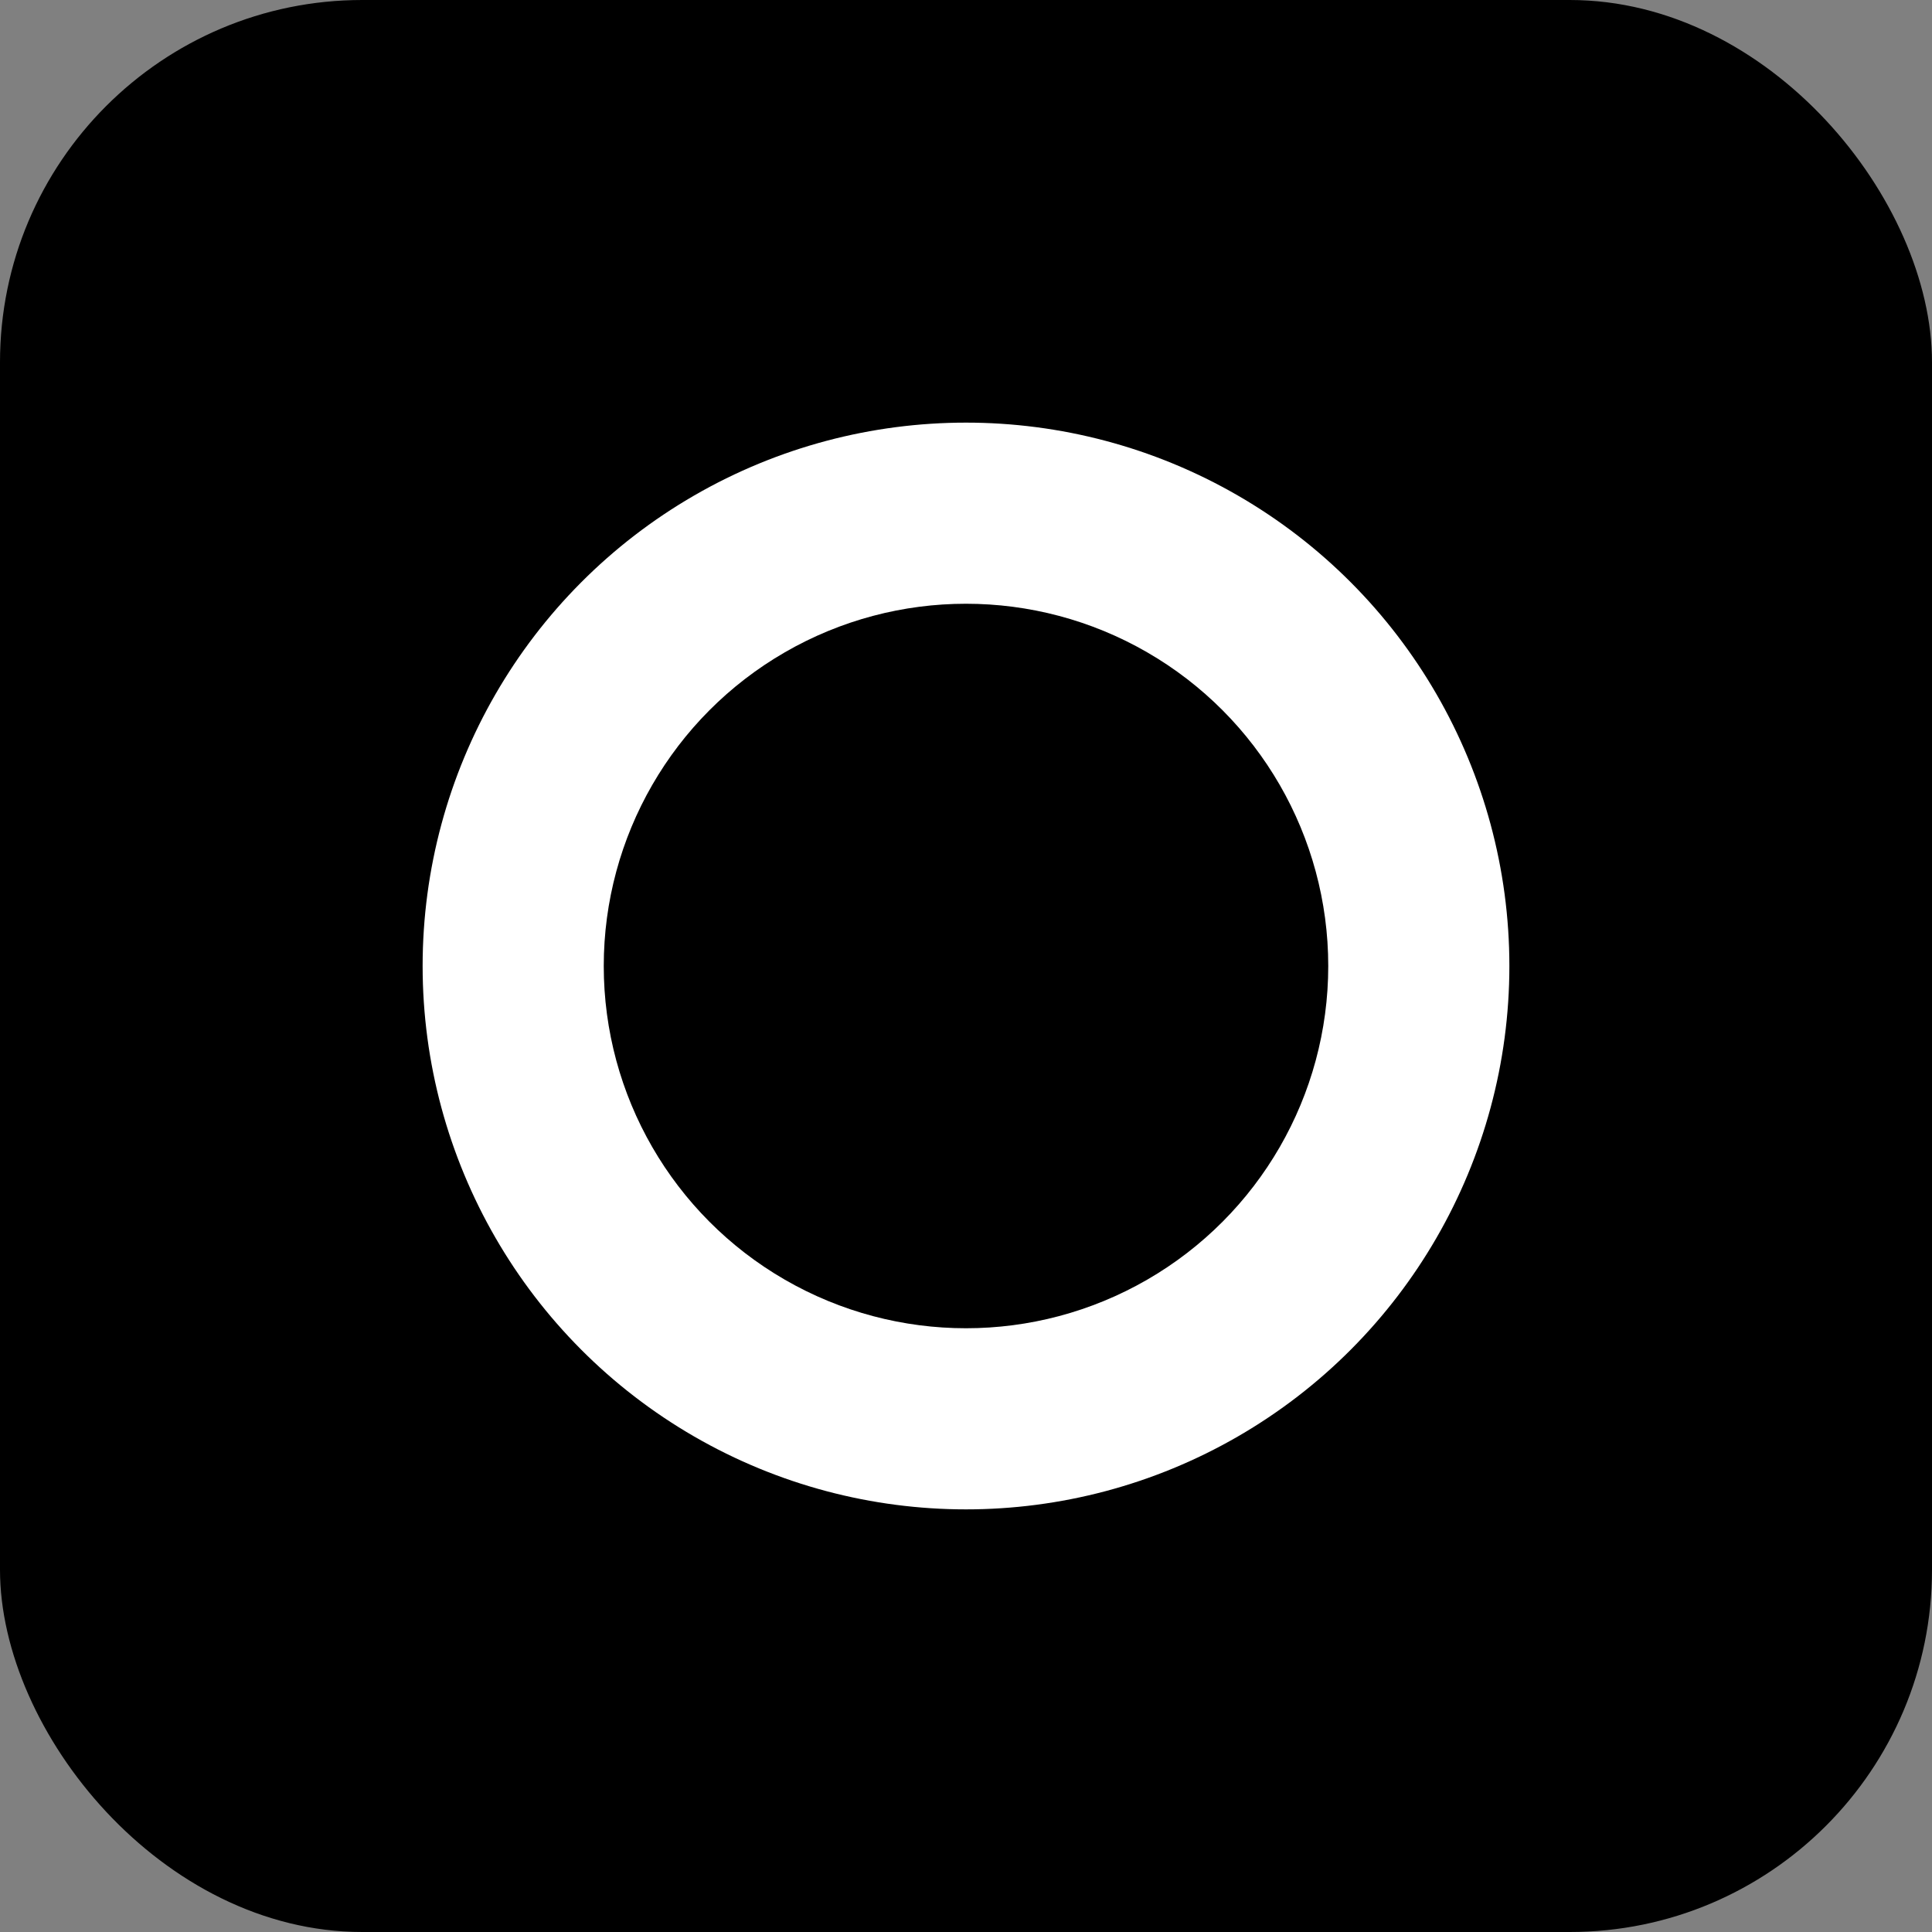
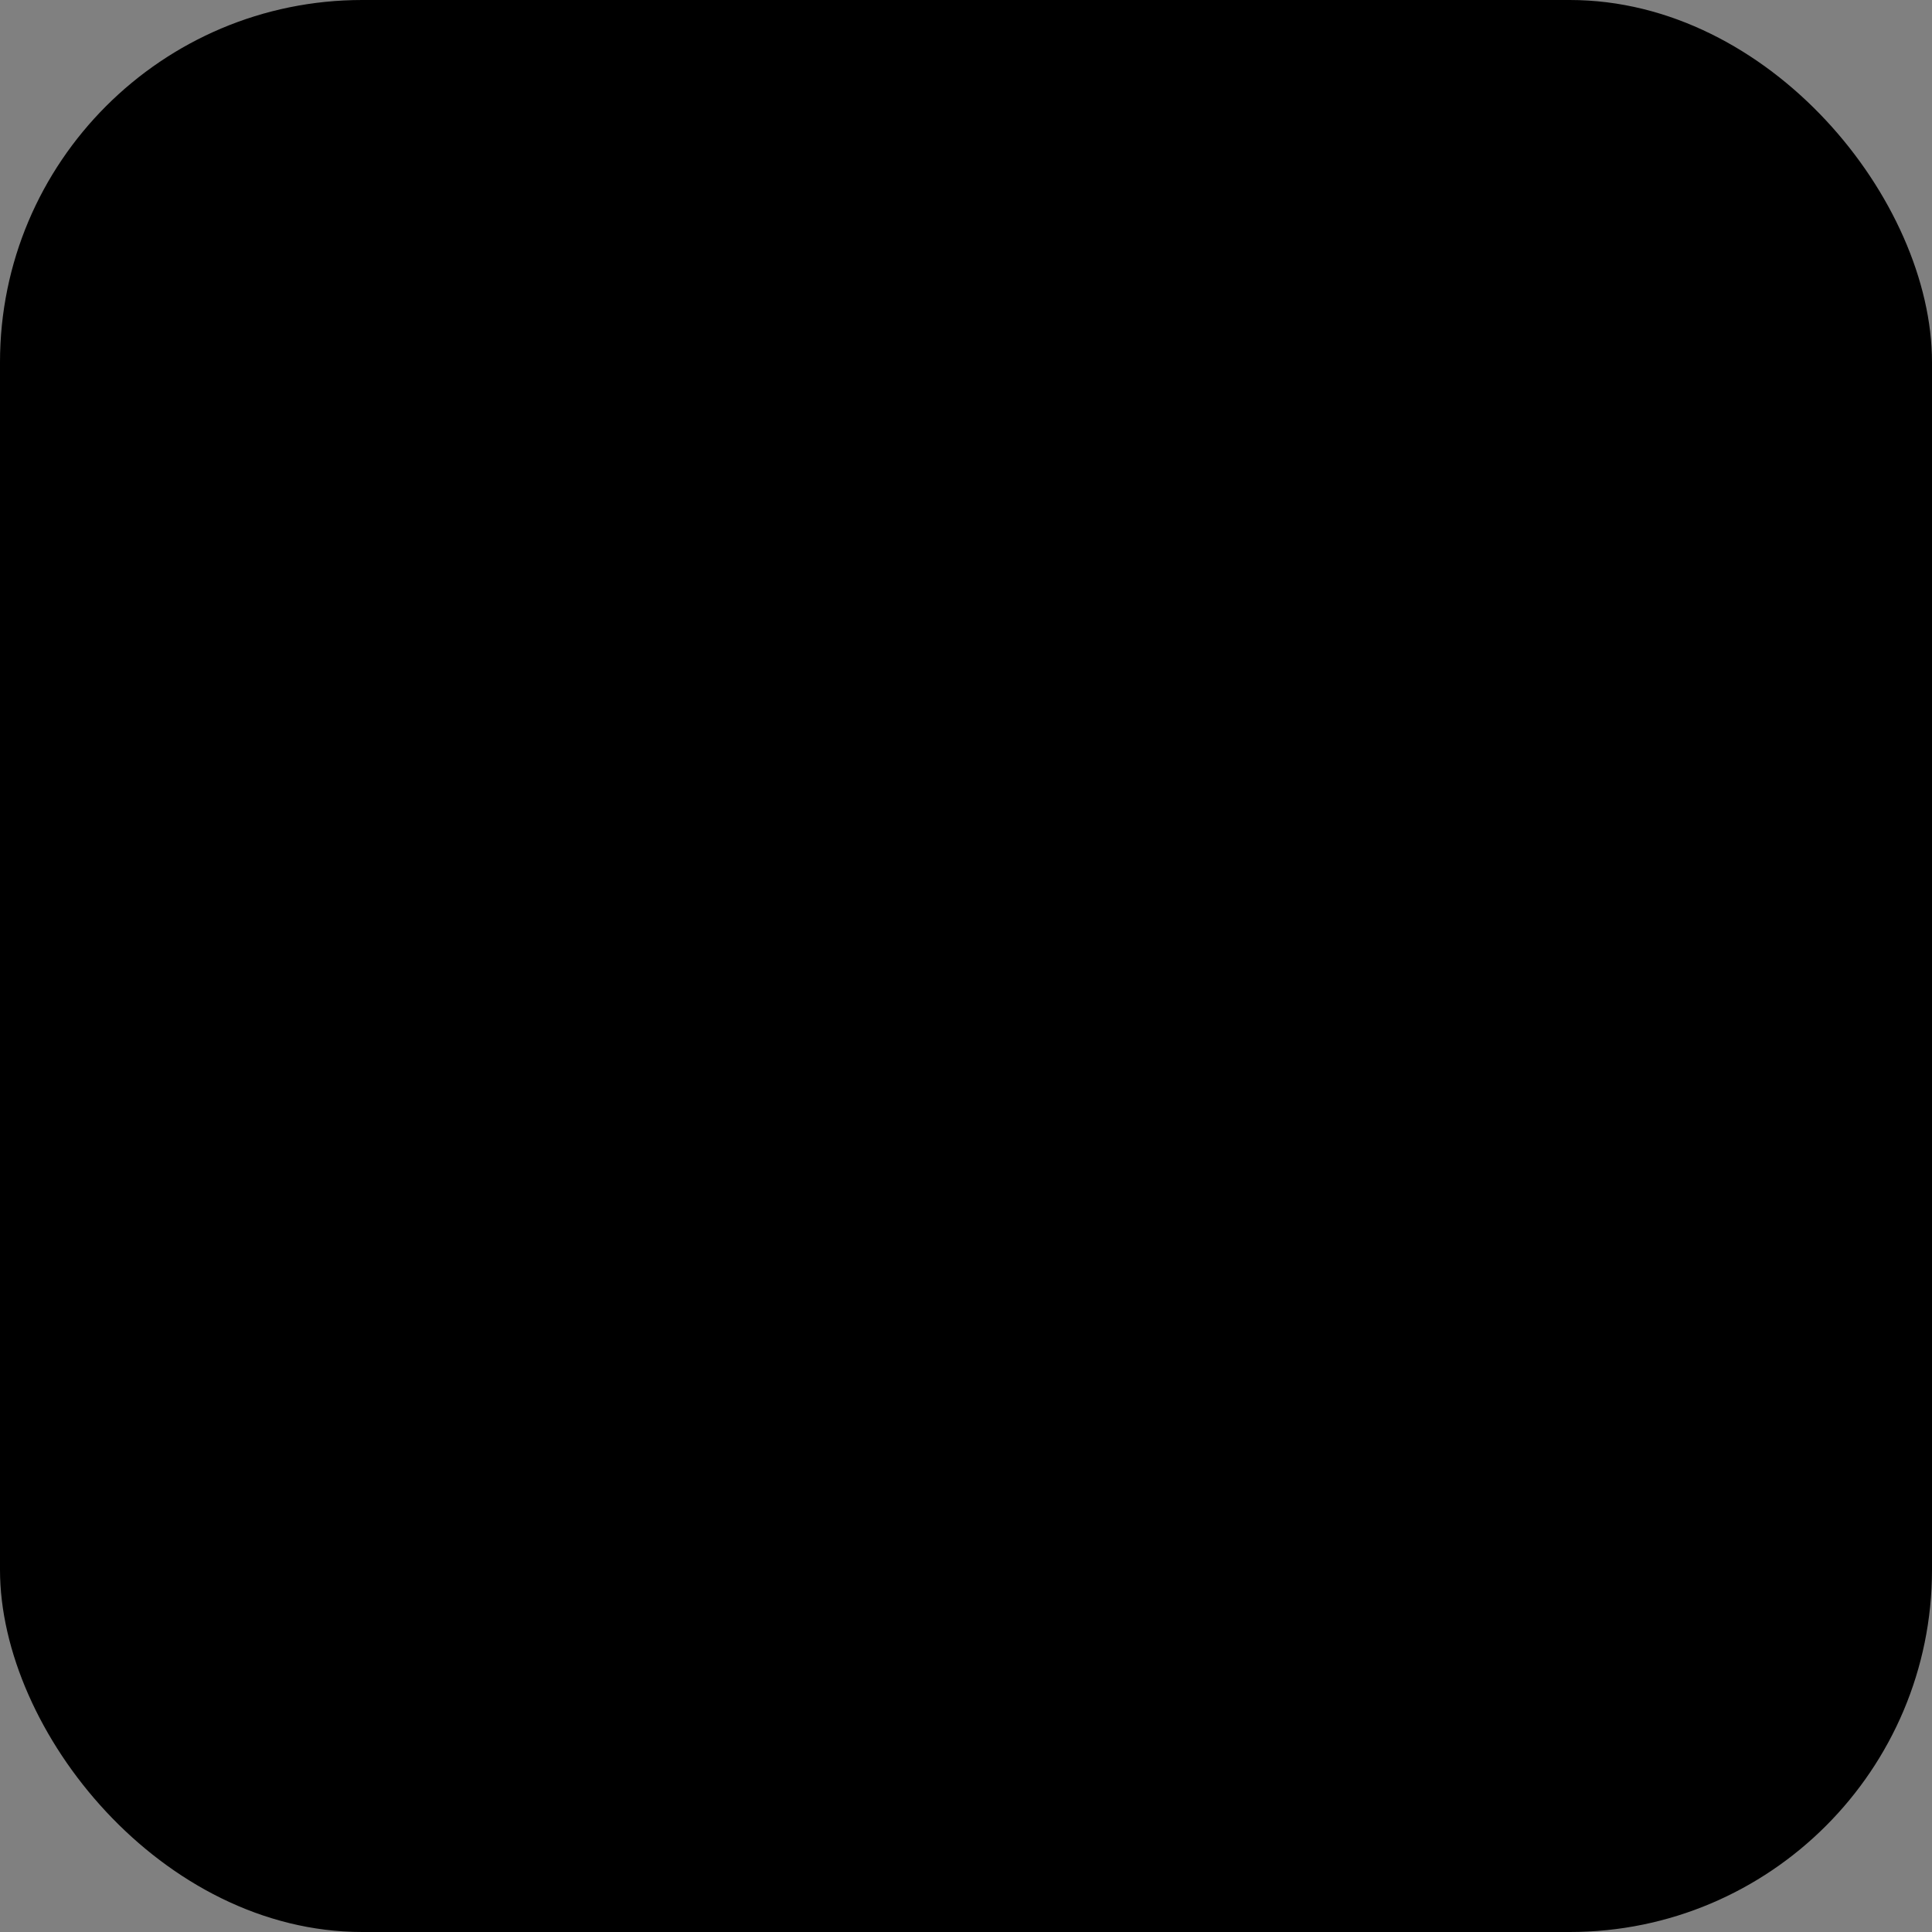
<svg xmlns="http://www.w3.org/2000/svg" viewBox="0 0 64 64">
  <rect x="0" y="0" width="64" height="64" fill="#808080" stroke="none" />
  <rect width="64" height="64" rx="12" ry="12" fill="#000" />
-   <circle cx="32" cy="32" r="18" fill="#fff" />
-   <circle cx="32" cy="32" r="12" fill="#000" />
</svg>